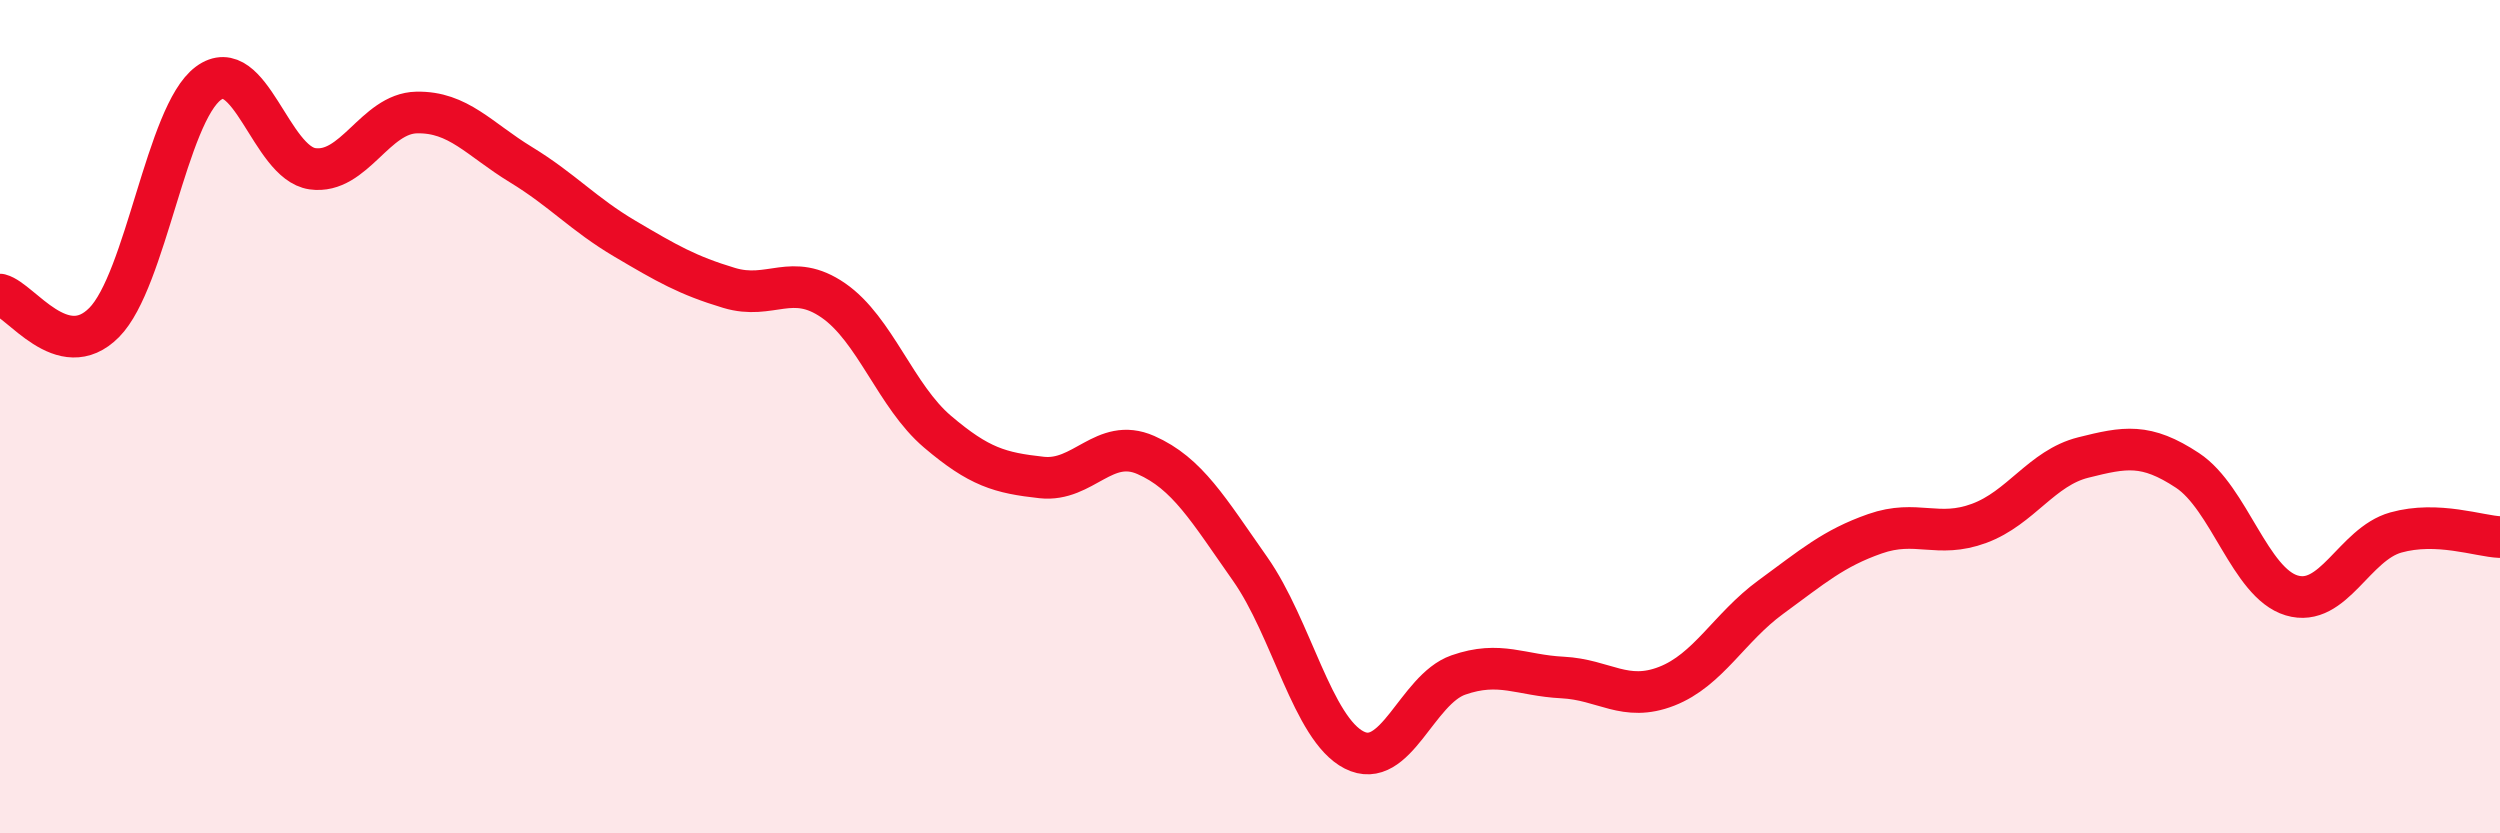
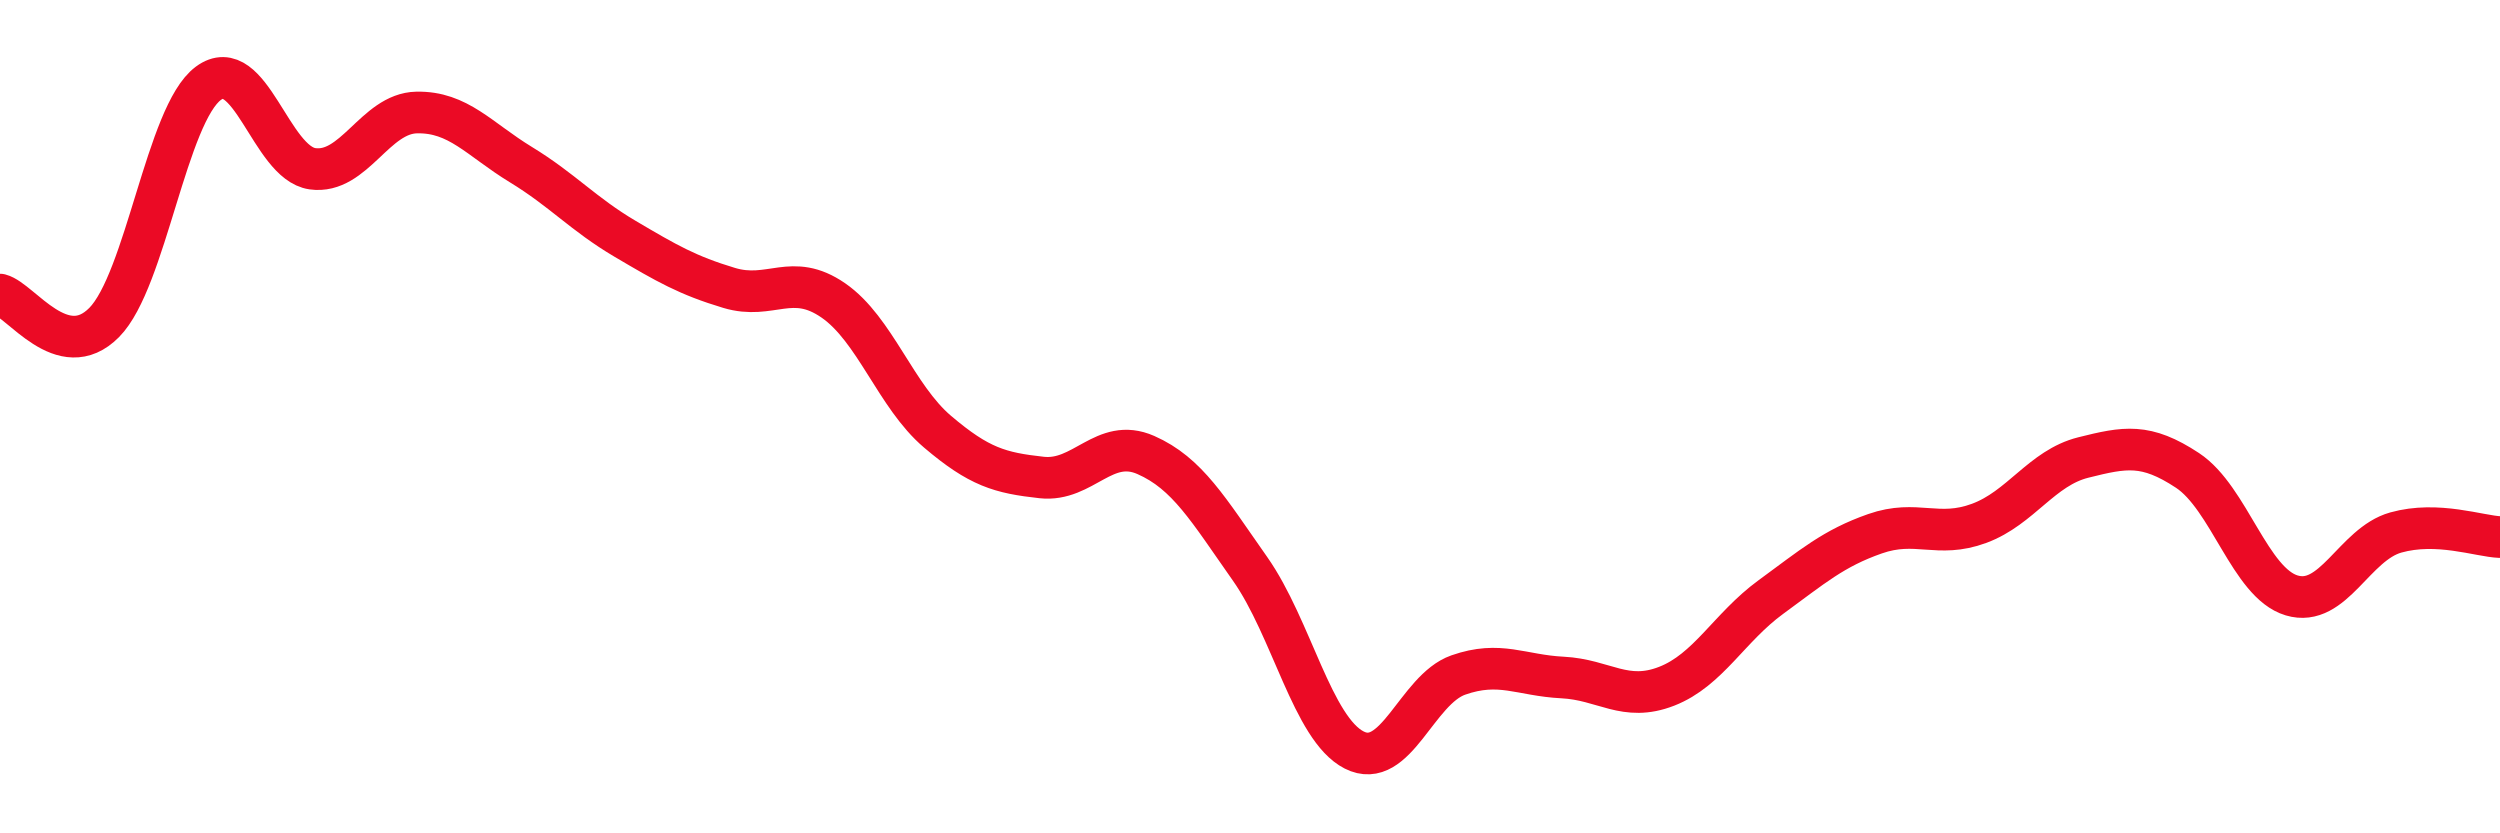
<svg xmlns="http://www.w3.org/2000/svg" width="60" height="20" viewBox="0 0 60 20">
-   <path d="M 0,7.07 C 0.5,7.2 1.5,8.75 2.5,7.74 C 3.5,6.73 4,2.74 5,2 C 6,1.26 6.5,3.91 7.5,4.05 C 8.5,4.19 9,2.72 10,2.7 C 11,2.68 11.5,3.34 12.5,3.95 C 13.5,4.56 14,5.14 15,5.73 C 16,6.32 16.5,6.61 17.5,6.91 C 18.5,7.21 19,6.52 20,7.21 C 21,7.9 21.5,9.51 22.5,10.36 C 23.5,11.21 24,11.35 25,11.46 C 26,11.57 26.5,10.48 27.5,10.92 C 28.5,11.36 29,12.23 30,13.65 C 31,15.07 31.5,17.49 32.5,18 C 33.5,18.51 34,16.55 35,16.2 C 36,15.85 36.5,16.21 37.5,16.26 C 38.5,16.31 39,16.86 40,16.47 C 41,16.08 41.5,15.06 42.5,14.33 C 43.5,13.6 44,13.16 45,12.81 C 46,12.46 46.5,12.93 47.5,12.56 C 48.5,12.19 49,11.23 50,10.98 C 51,10.73 51.5,10.63 52.5,11.29 C 53.5,11.95 54,13.99 55,14.29 C 56,14.59 56.5,13.06 57.5,12.78 C 58.5,12.5 59.5,12.87 60,12.89L60 20L0 20Z" fill="#EB0A25" opacity="0.1" stroke-linecap="round" stroke-linejoin="round" />
  <path d="M 0,7.07 C 0.5,7.2 1.5,8.75 2.5,7.74 C 3.5,6.73 4,2.74 5,2 C 6,1.26 6.5,3.91 7.5,4.05 C 8.5,4.19 9,2.72 10,2.7 C 11,2.68 11.5,3.34 12.5,3.95 C 13.5,4.56 14,5.14 15,5.73 C 16,6.32 16.5,6.61 17.5,6.91 C 18.5,7.21 19,6.52 20,7.21 C 21,7.9 21.5,9.51 22.5,10.36 C 23.5,11.21 24,11.35 25,11.46 C 26,11.57 26.5,10.48 27.5,10.92 C 28.5,11.36 29,12.23 30,13.65 C 31,15.07 31.5,17.49 32.5,18 C 33.5,18.51 34,16.55 35,16.2 C 36,15.85 36.5,16.21 37.5,16.26 C 38.5,16.31 39,16.86 40,16.47 C 41,16.08 41.5,15.06 42.5,14.33 C 43.5,13.6 44,13.16 45,12.81 C 46,12.46 46.5,12.93 47.5,12.56 C 48.5,12.19 49,11.23 50,10.98 C 51,10.73 51.5,10.63 52.5,11.29 C 53.5,11.95 54,13.99 55,14.29 C 56,14.59 56.5,13.06 57.5,12.78 C 58.5,12.5 59.5,12.87 60,12.89" stroke="#EB0A25" stroke-width="1" fill="none" stroke-linecap="round" stroke-linejoin="round" />
</svg>